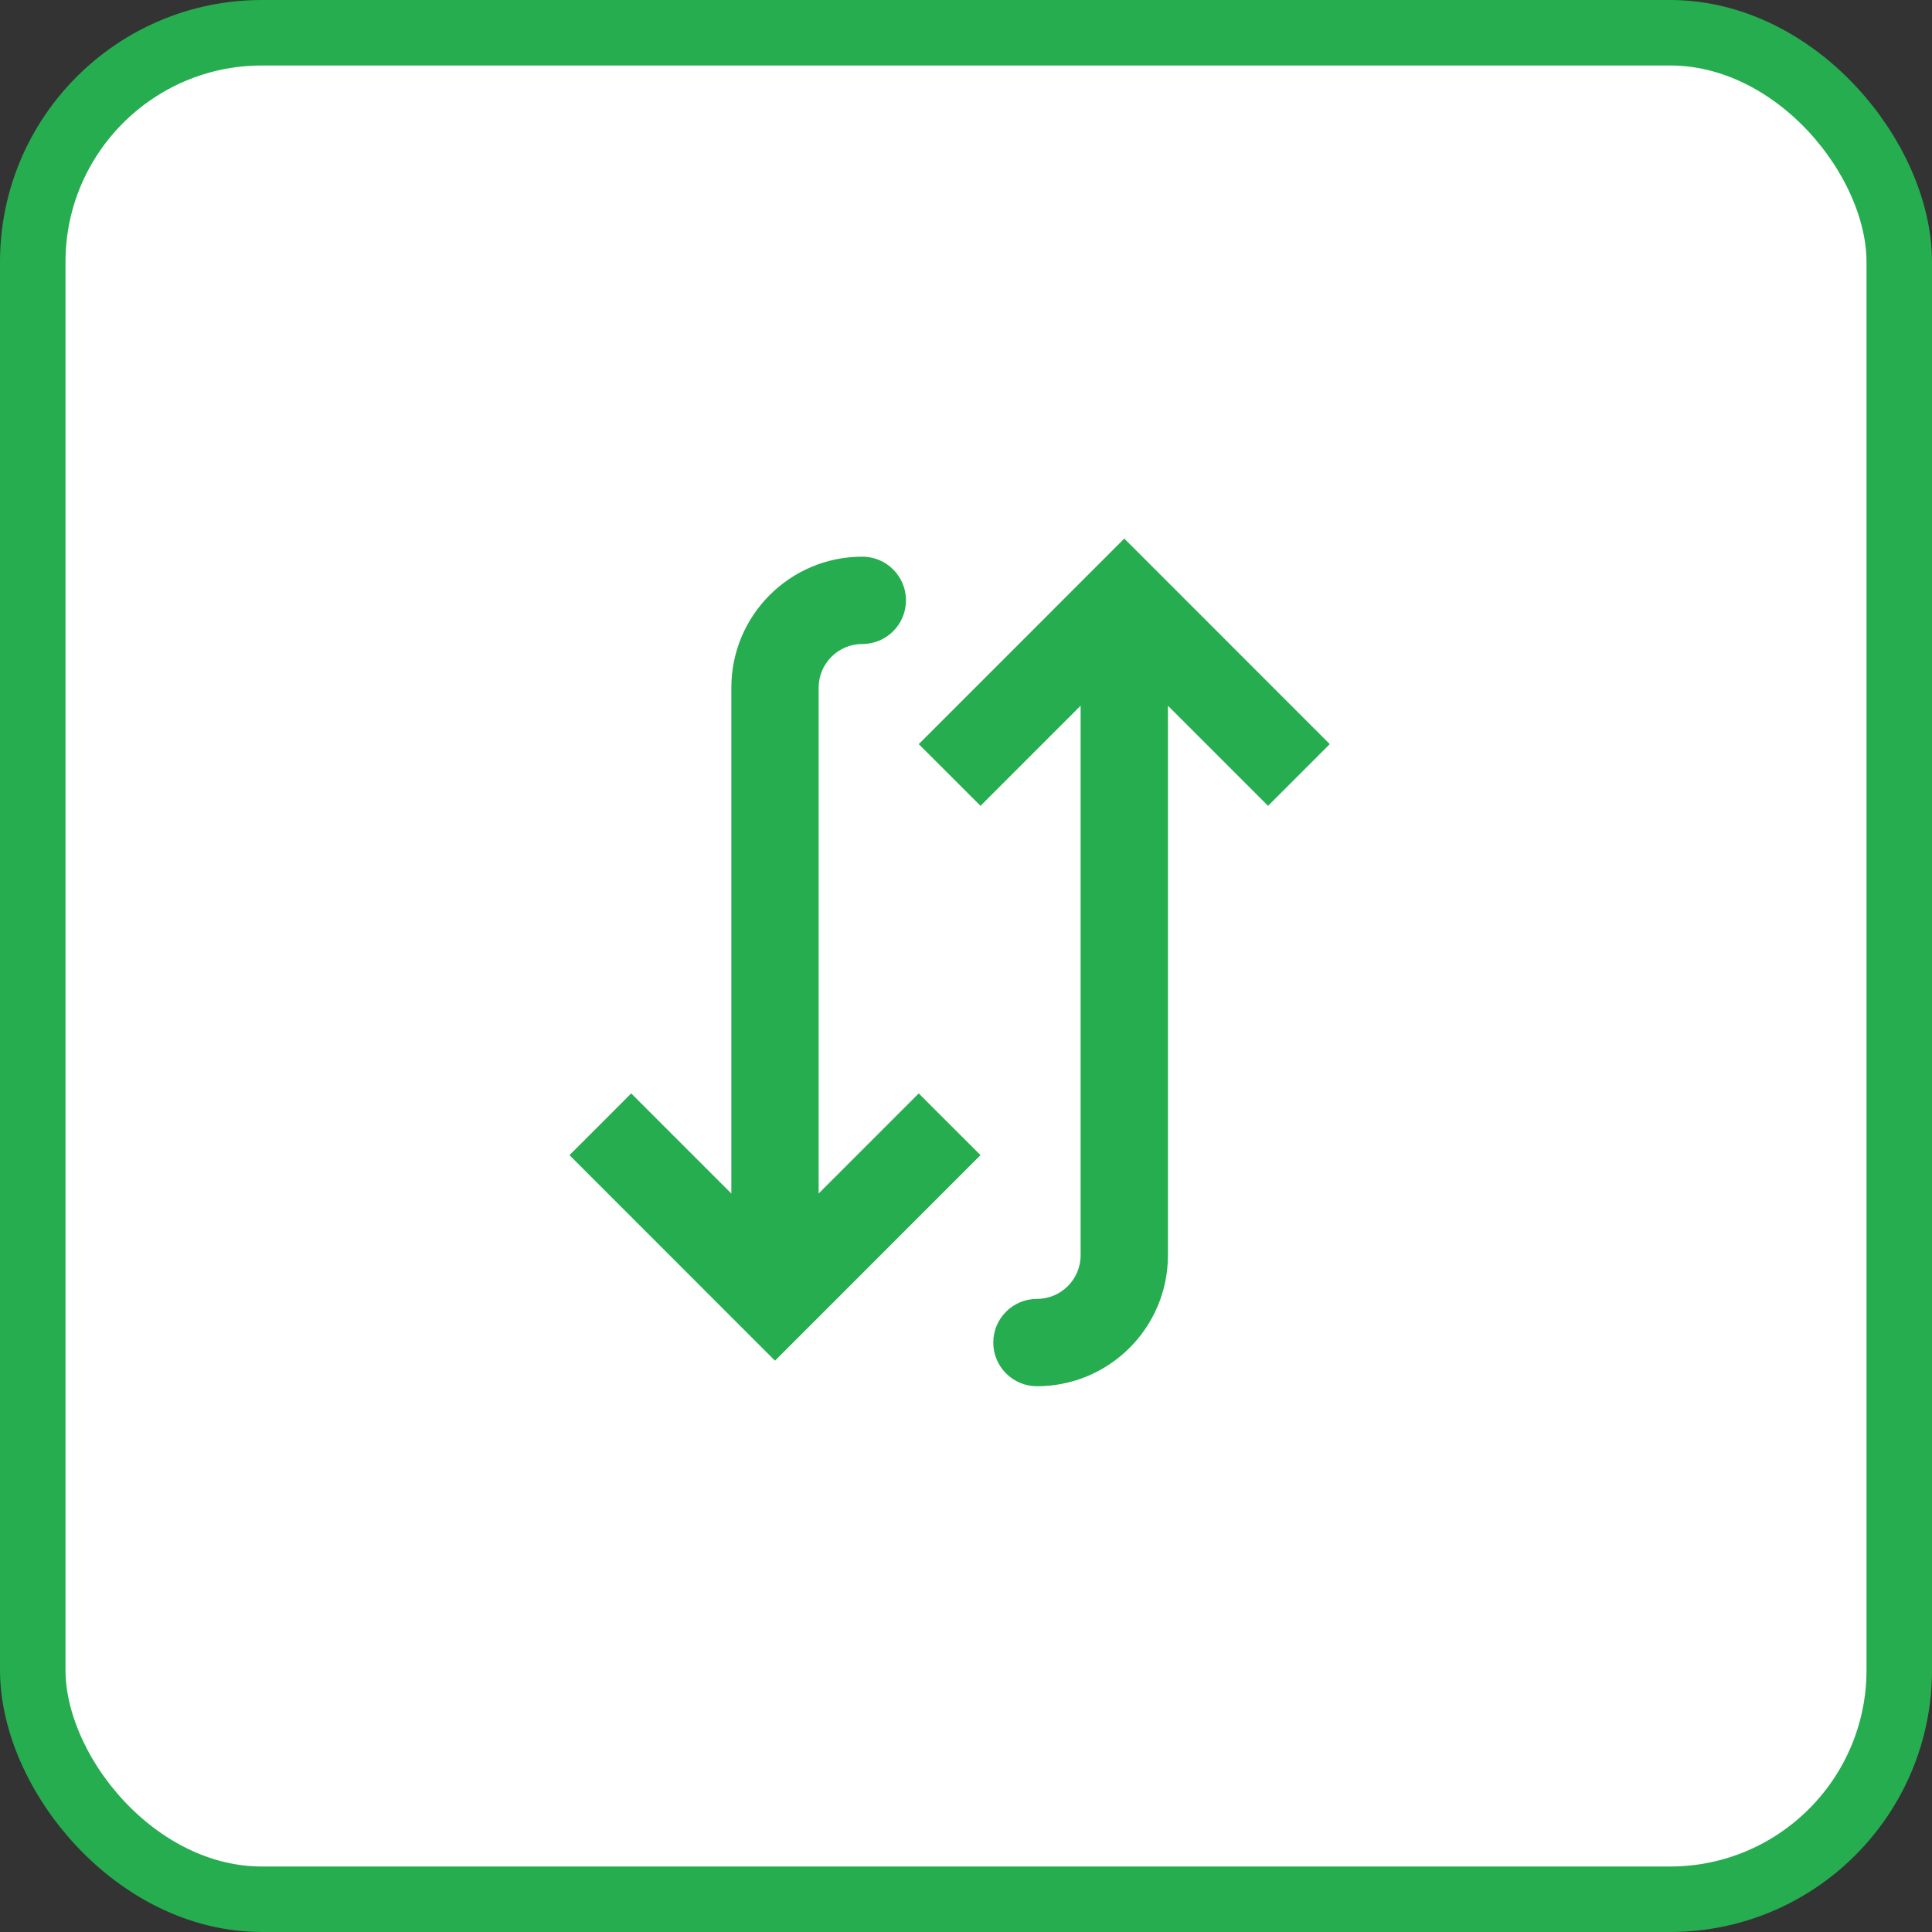
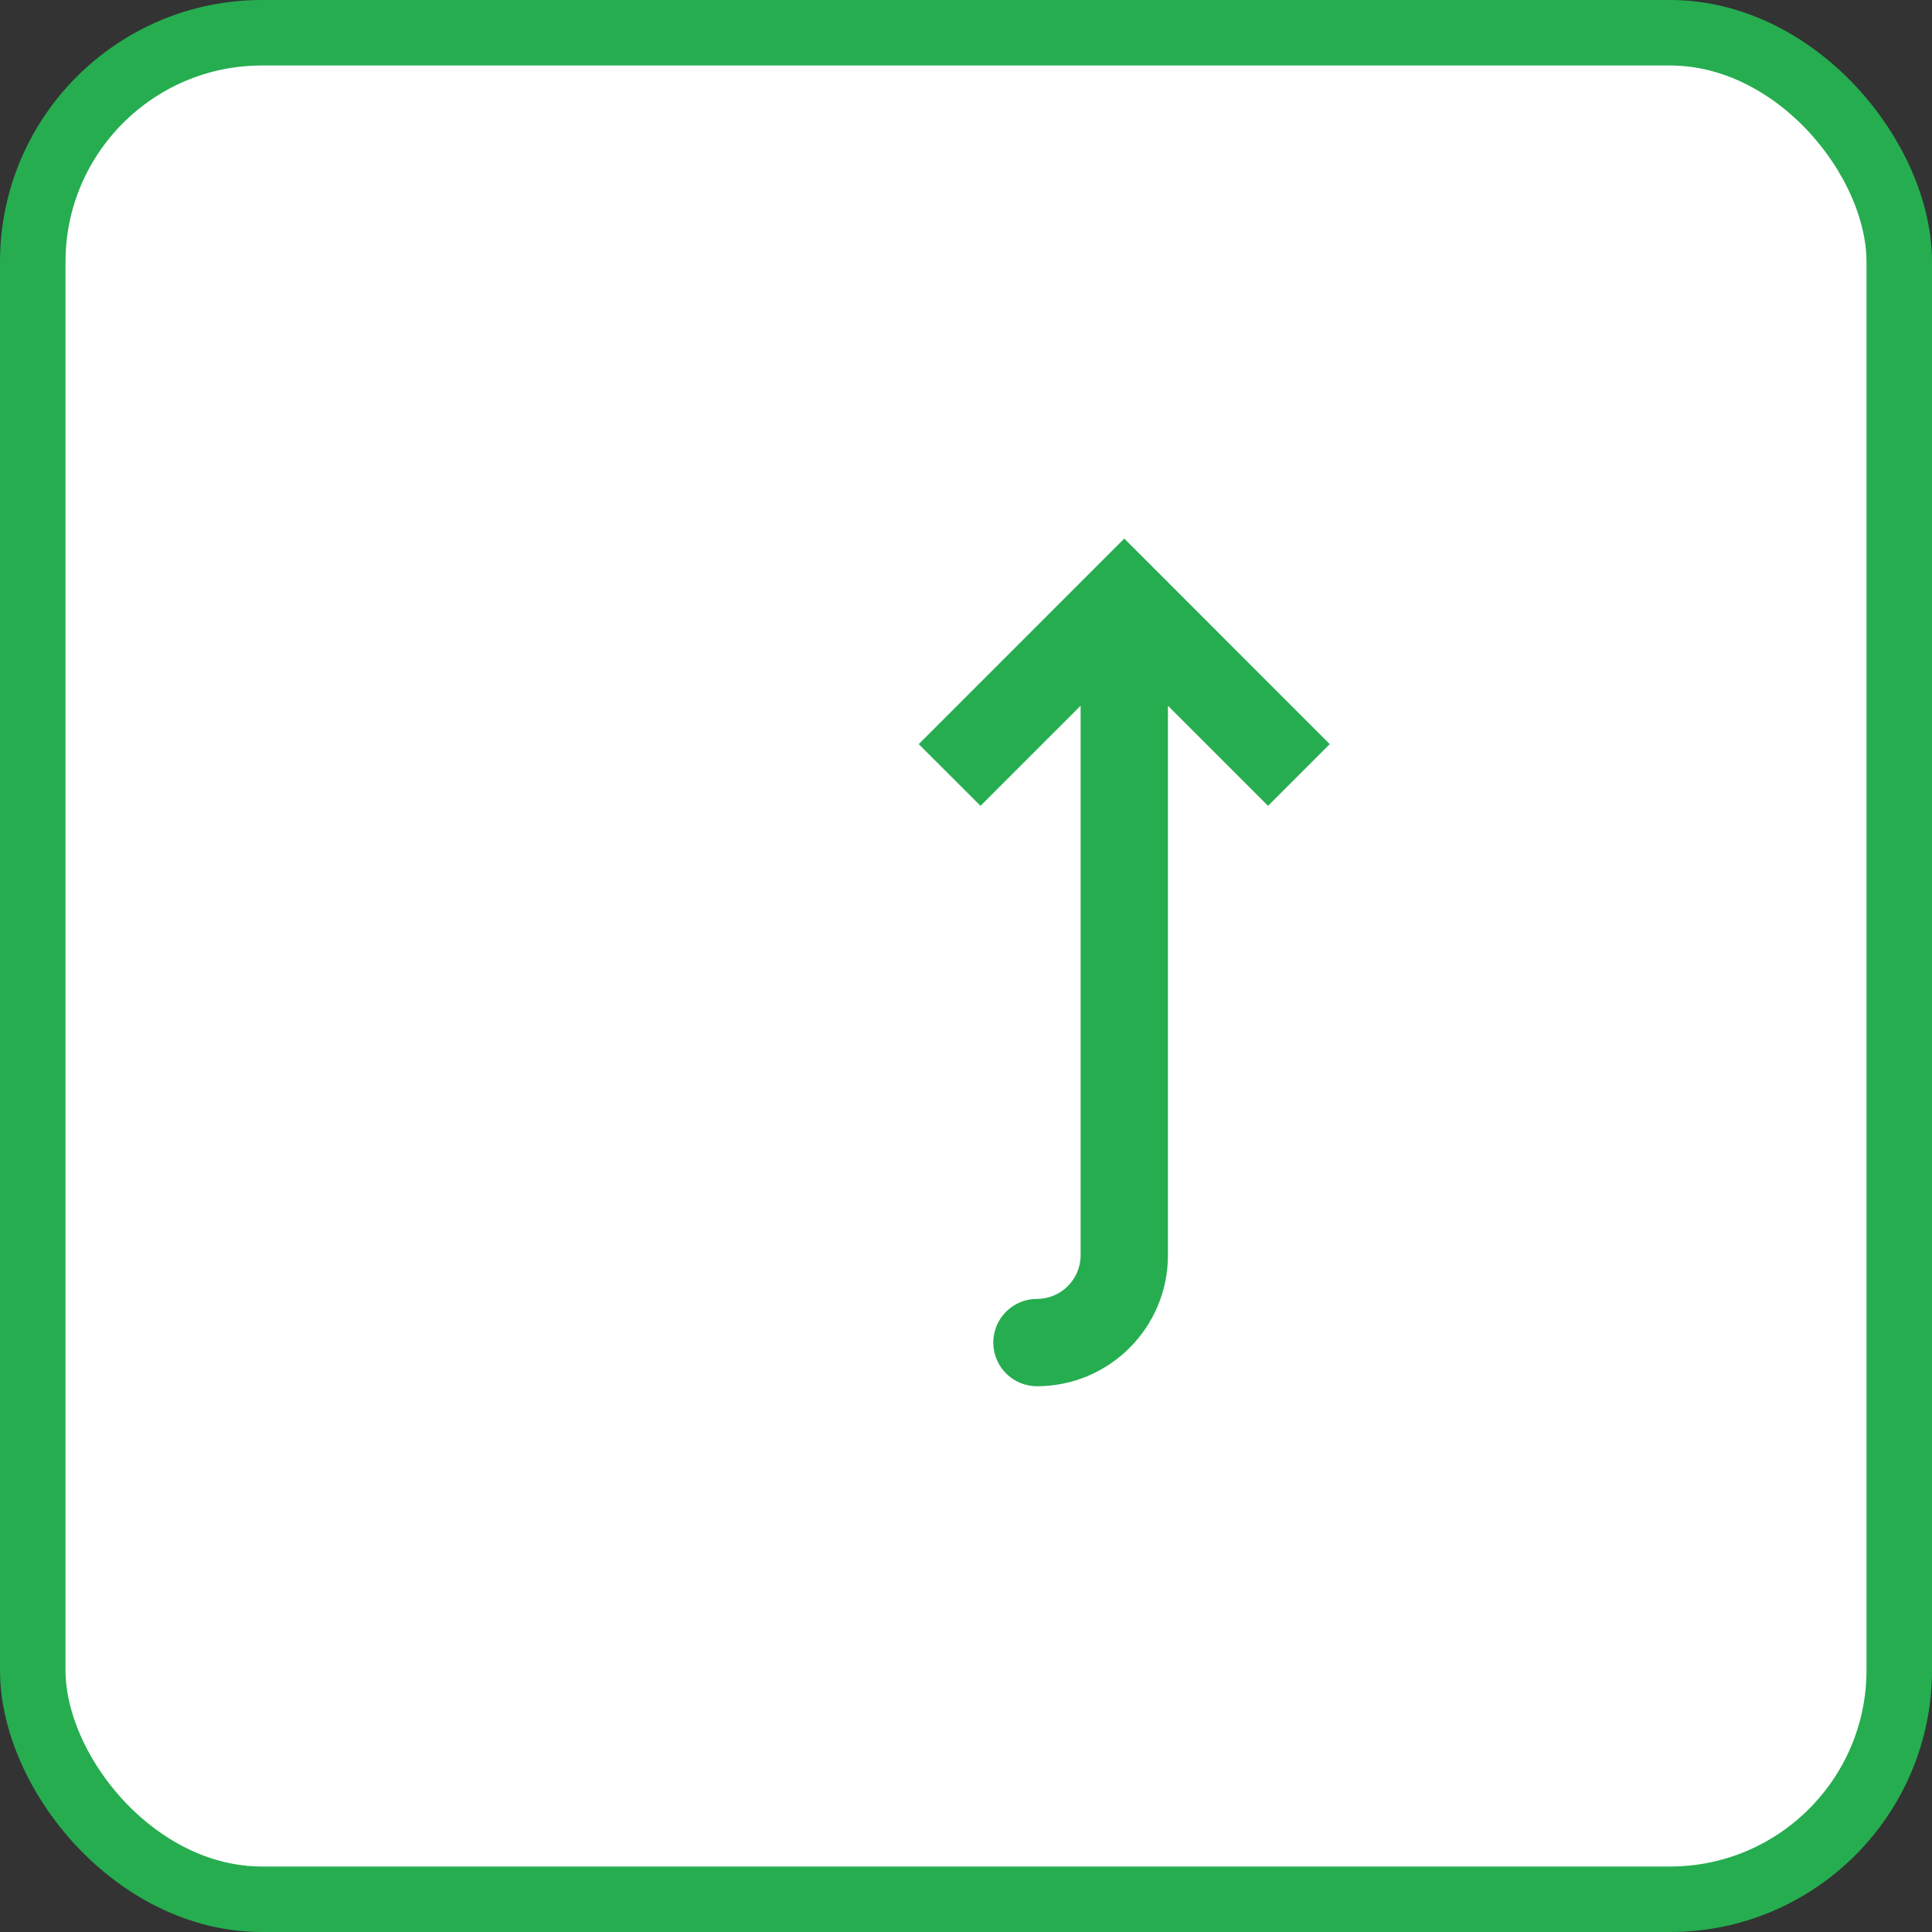
<svg xmlns="http://www.w3.org/2000/svg" width="59" height="59" viewBox="0 0 59 59" fill="none">
  <rect x="0" y="0" width="59" height="59" fill="#333333" stroke="none" />
  <rect x="1" y="1" width="57" height="57" rx="7" fill="white" stroke="#26AD50" stroke-width="2" />
-   <path d="M23.667 39.667L22.724 40.61L23.667 41.553L24.61 40.61L23.667 39.667ZM26.334 19.667C27.07 19.667 27.667 19.07 27.667 18.334C27.667 17.597 27.07 17 26.334 17L26.334 19.667ZM18.334 34.334L17.391 35.276L22.724 40.61L23.667 39.667L24.61 38.724L19.276 33.391L18.334 34.334ZM23.667 39.667L24.61 40.61L29.943 35.276L29 34.334L28.057 33.391L22.724 38.724L23.667 39.667ZM23.667 39.667L25 39.667L25 21L23.667 21L22.334 21L22.334 39.667L23.667 39.667ZM23.667 21L25 21C25 20.264 25.597 19.667 26.334 19.667L26.334 18.334L26.334 17C24.124 17 22.334 18.791 22.334 21L23.667 21Z" fill="#26AD50" />
  <path d="M34.333 18.333L33.391 17.39L34.333 16.447L35.276 17.39L34.333 18.333ZM34.333 38.333L33 38.333L33 38.333L34.333 38.333ZM31.667 42.333C30.93 42.333 30.333 41.736 30.333 41C30.333 40.263 30.93 39.666 31.667 39.666L31.667 42.333ZM29 23.666L28.057 22.724L33.391 17.39L34.333 18.333L35.276 19.276L29.943 24.609L29 23.666ZM34.333 18.333L35.276 17.39L40.609 22.724L39.667 23.666L38.724 24.609L33.391 19.276L34.333 18.333ZM34.333 18.333L35.667 18.333L35.667 38.333L34.333 38.333L33 38.333L33 18.333L34.333 18.333ZM34.333 38.333L35.667 38.333C35.667 40.542 33.876 42.333 31.667 42.333L31.667 41L31.667 39.666C32.403 39.666 33 39.069 33 38.333L34.333 38.333Z" fill="#26AD50" />
</svg>